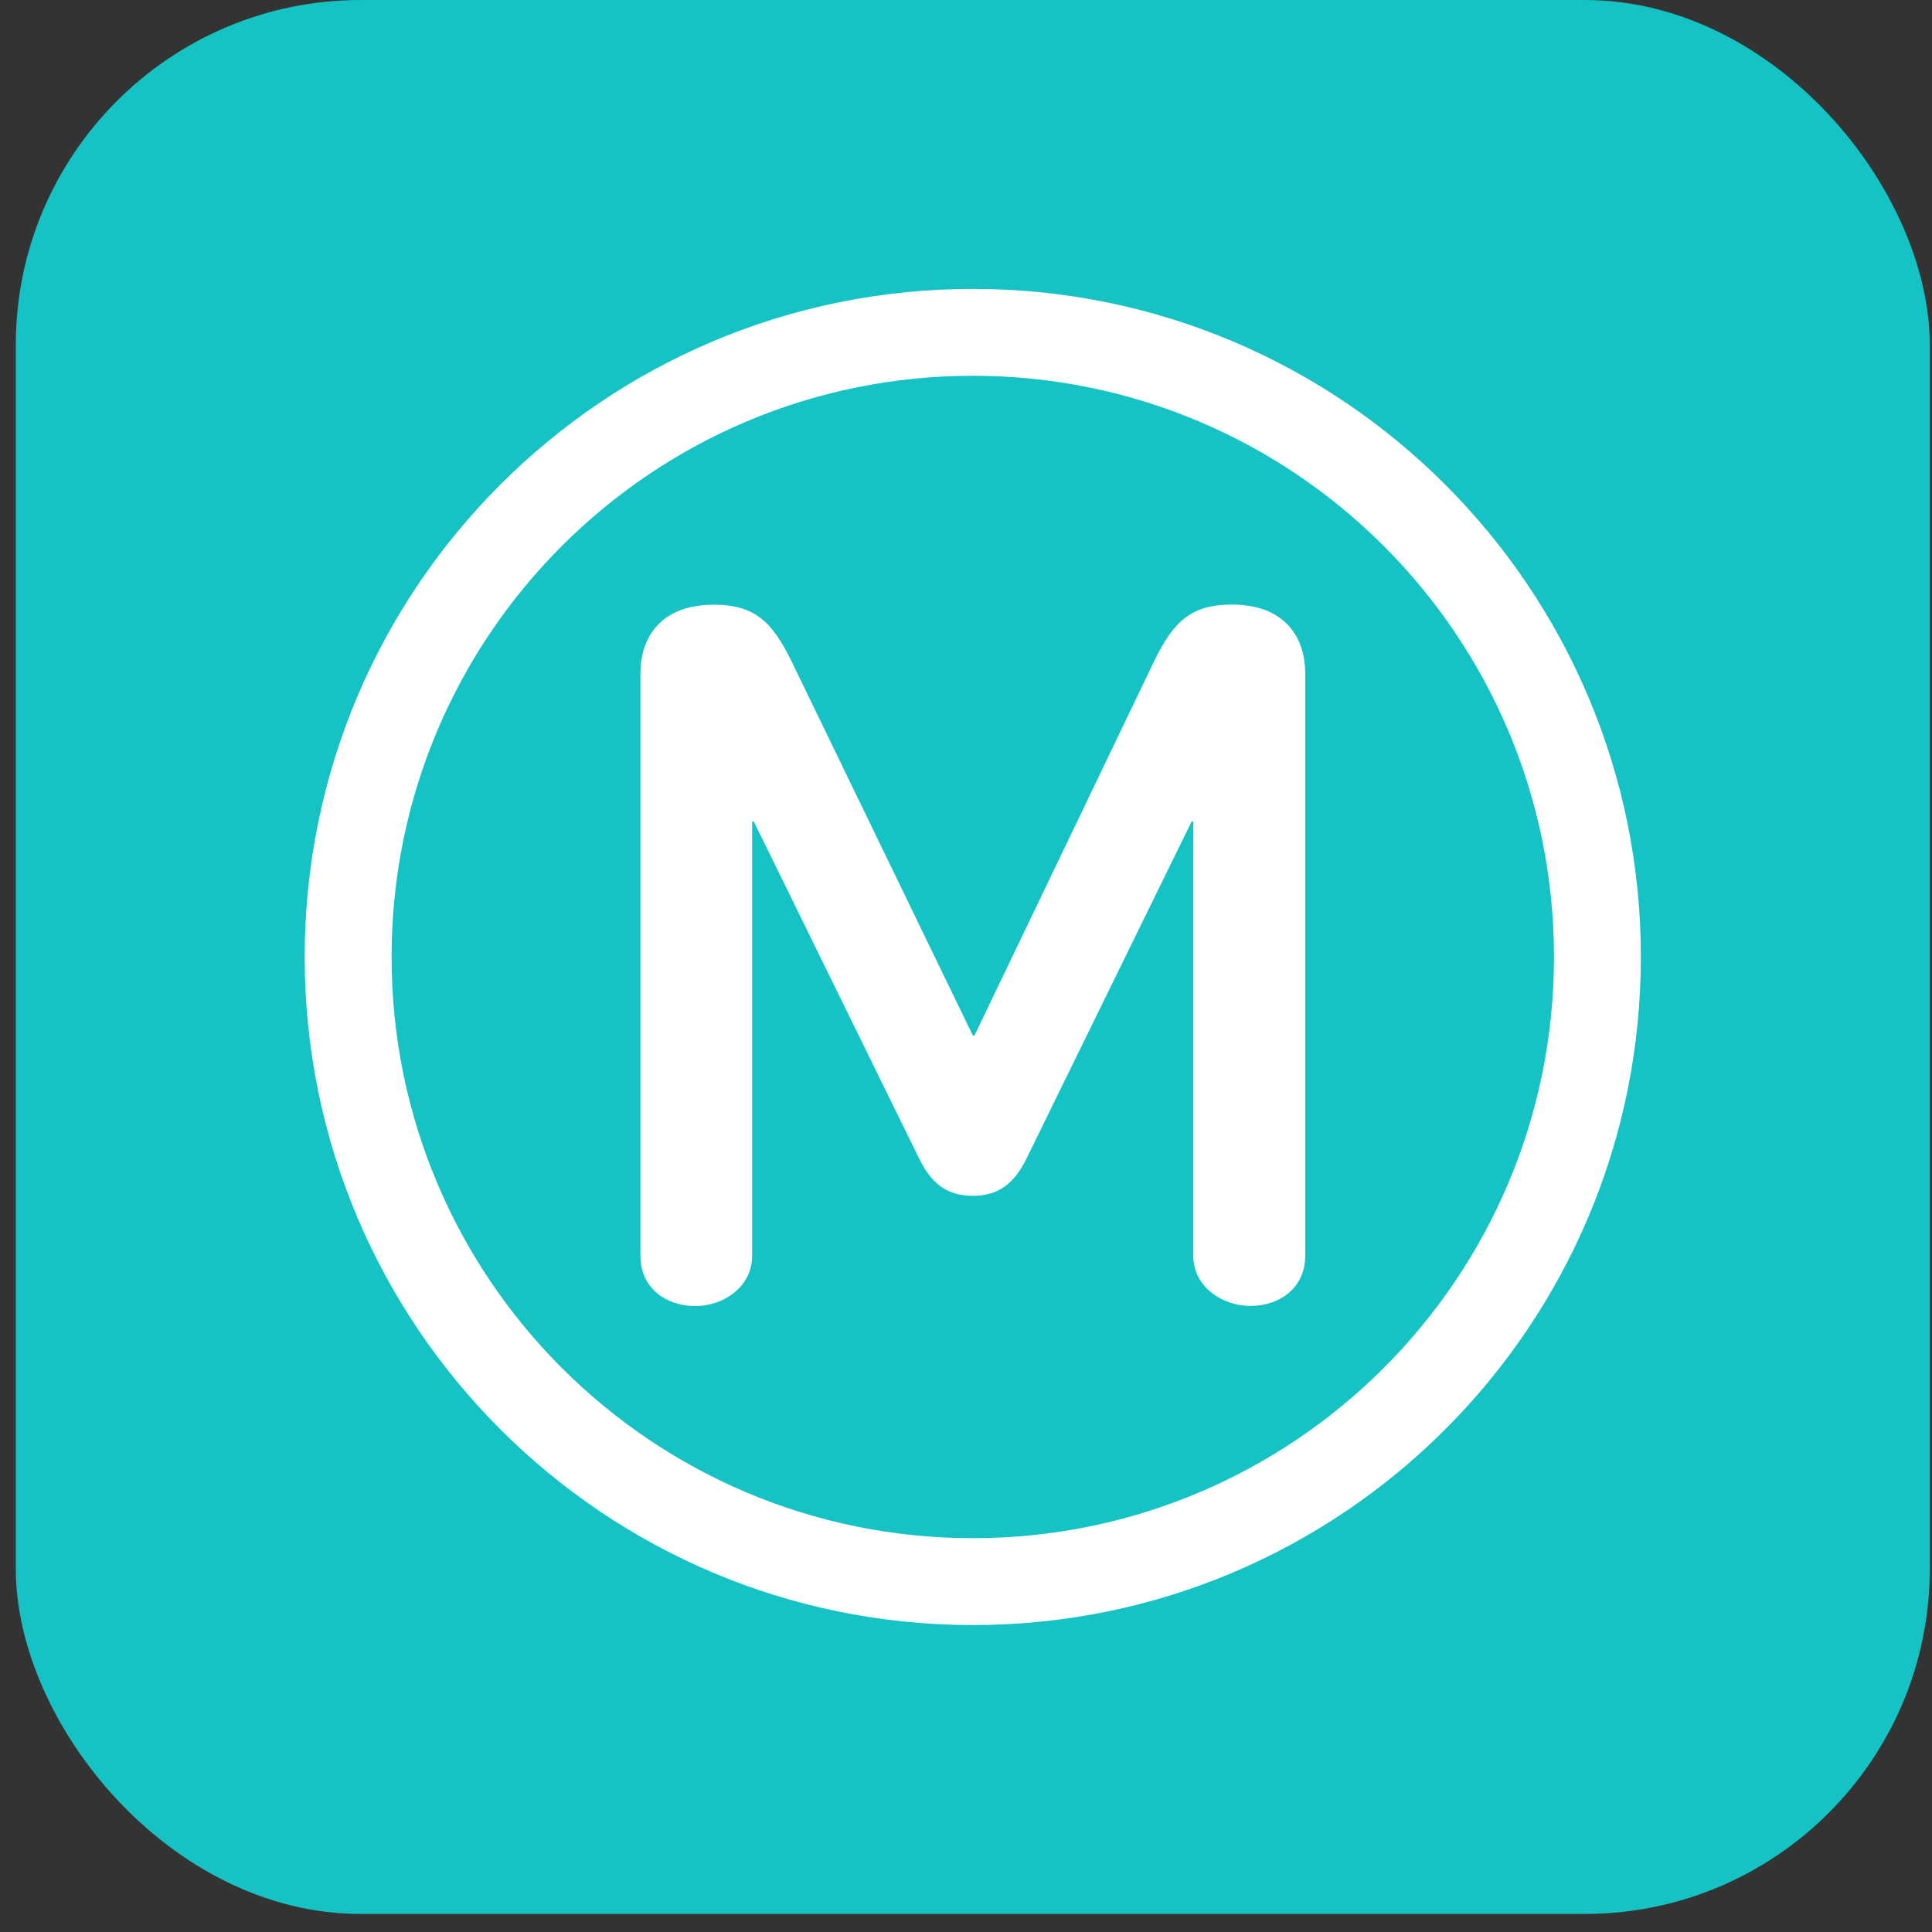
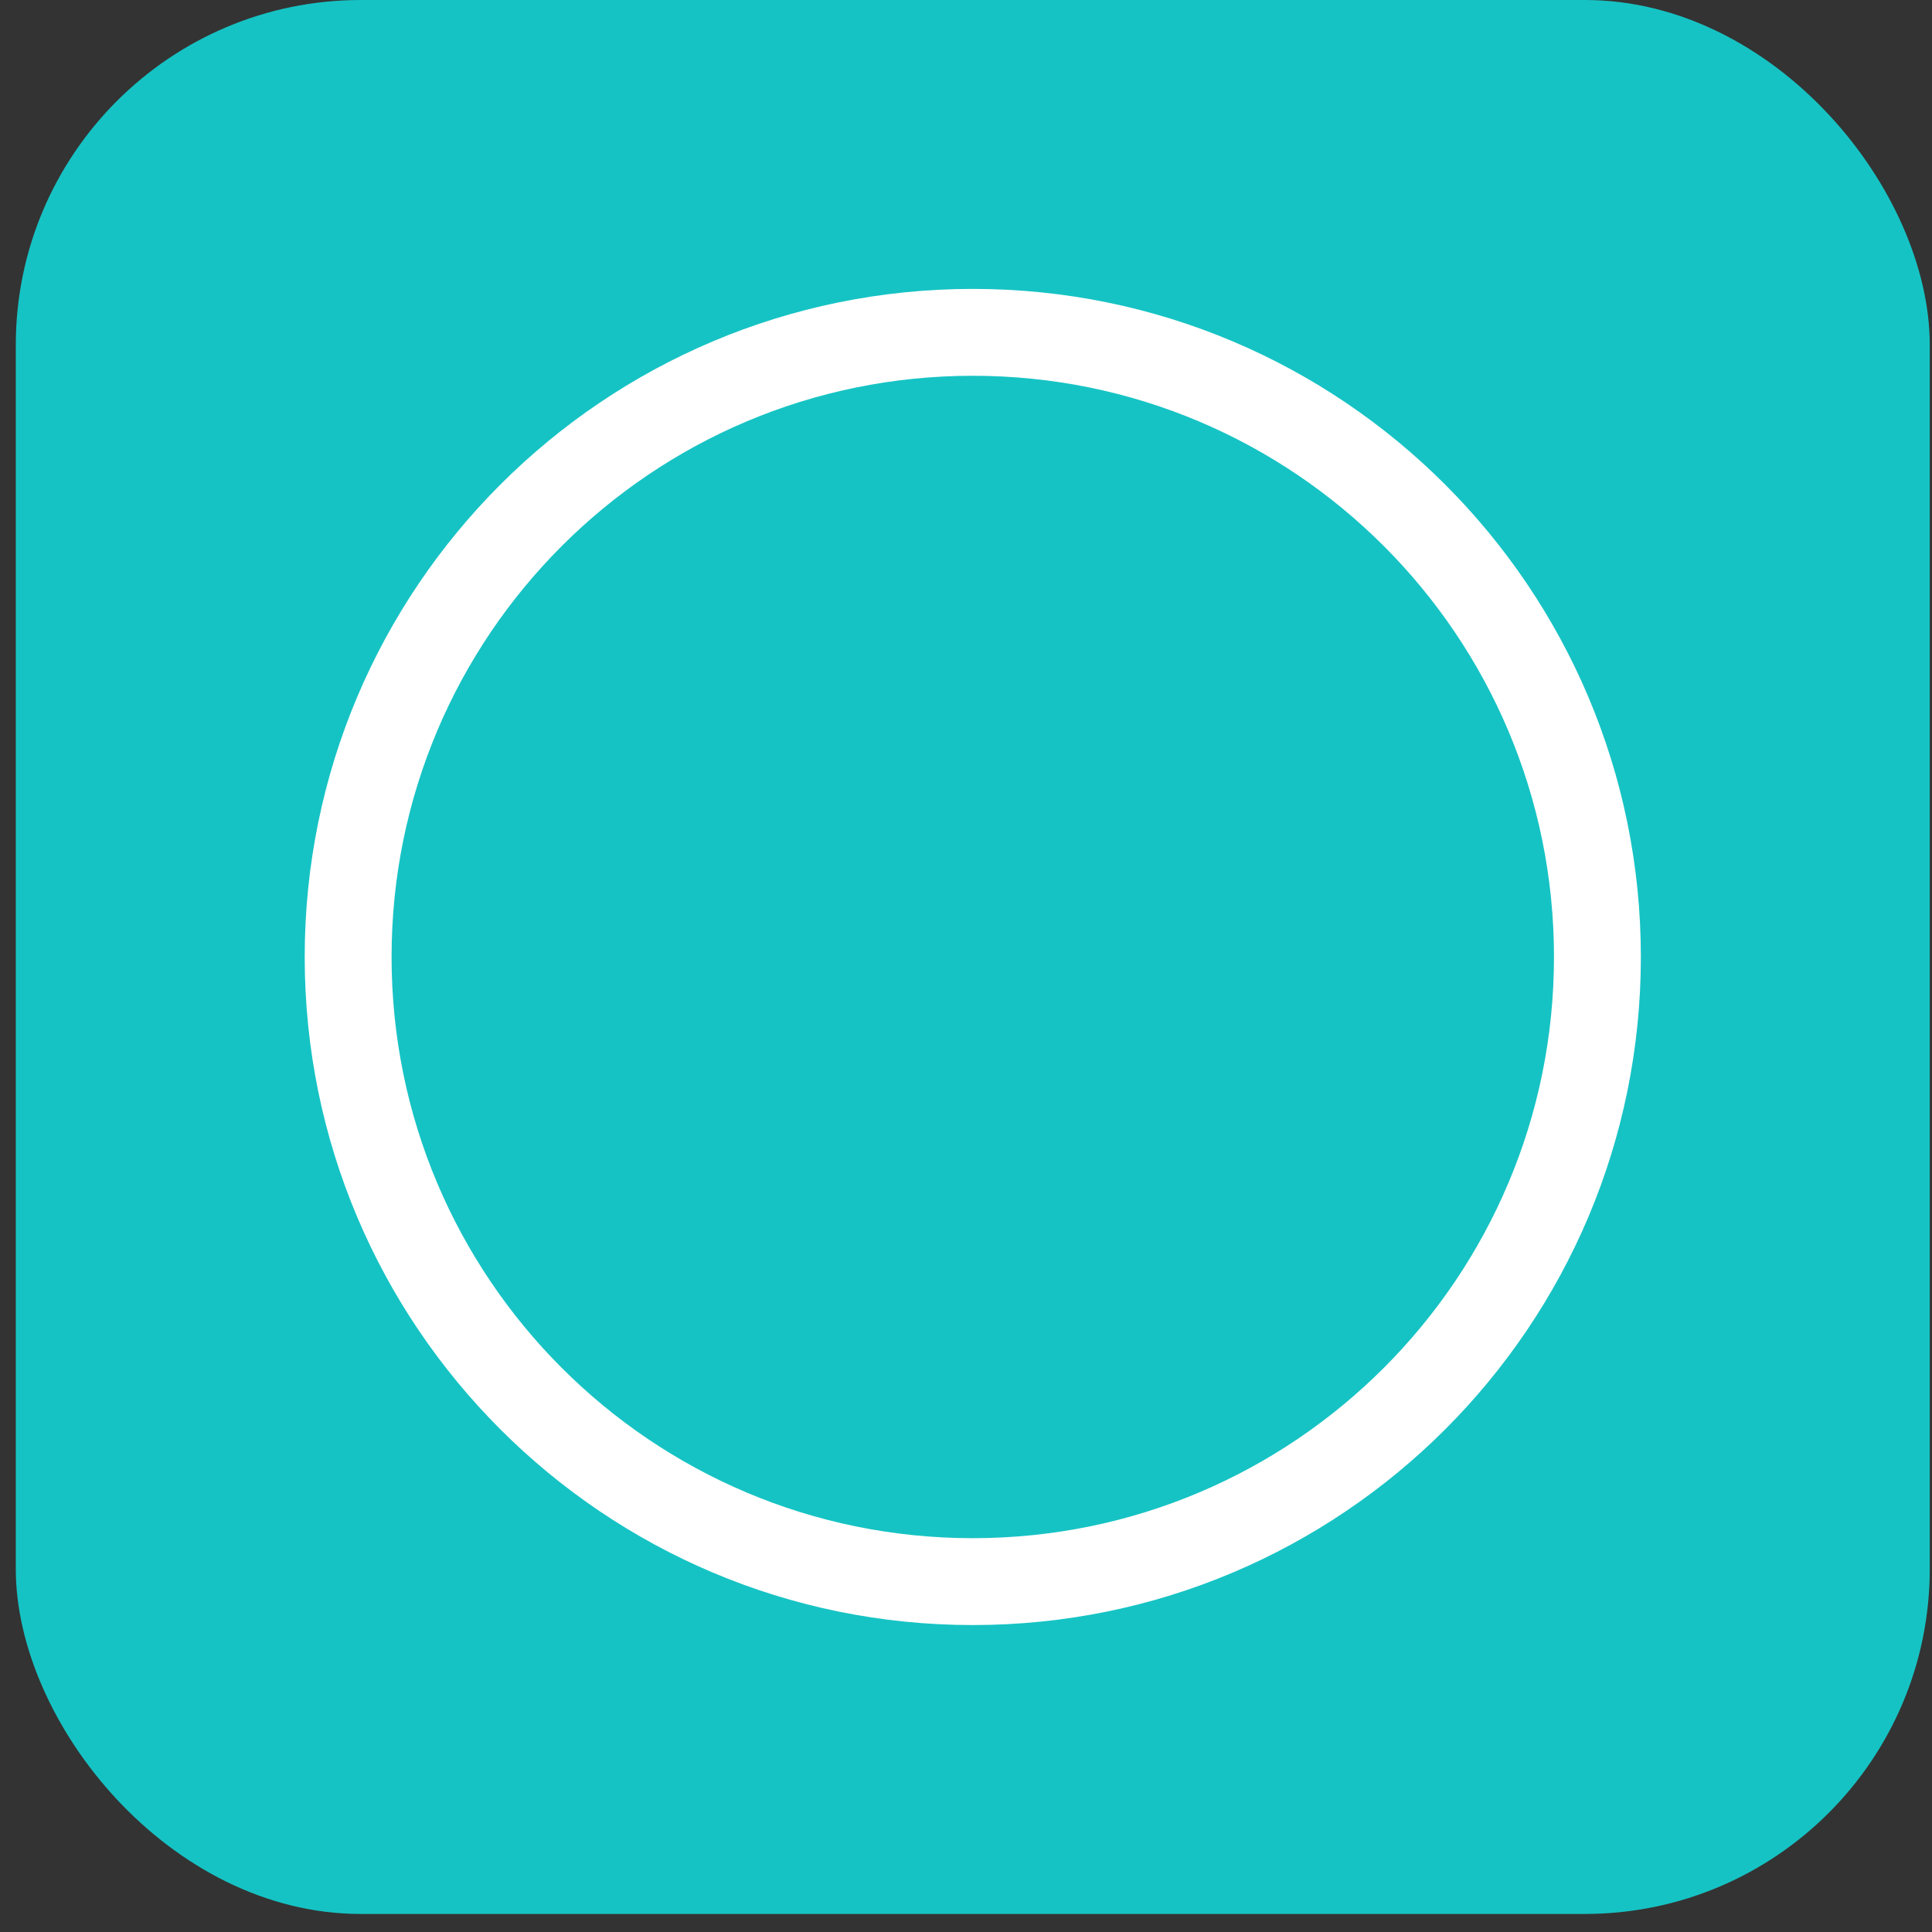
<svg xmlns="http://www.w3.org/2000/svg" width="56" height="56" viewBox="0 0 56 56" fill="none">
  <rect x="0" y="0" width="56" height="56" fill="#333333" stroke="none" />
  <rect x="0.458" width="55.477" height="55.477" rx="10" fill="#16C3C4" />
  <g clip-path="url(#clip0_116_174)">
    <path fill-rule="evenodd" clip-rule="evenodd" d="M28.197 10.892C18.892 10.892 11.35 18.434 11.35 27.738C11.35 37.042 18.892 44.585 28.197 44.585C37.501 44.585 45.043 37.042 45.043 27.738C45.043 18.434 37.501 10.892 28.197 10.892ZM8.832 27.738C8.832 17.044 17.502 8.374 28.197 8.374C38.891 8.374 47.561 17.044 47.561 27.738C47.561 38.433 38.891 47.103 28.197 47.103C17.502 47.103 8.832 38.433 8.832 27.738Z" fill="white" />
-     <path d="M37.832 36.403V19.509C37.832 18.54 37.299 17.524 35.7 17.524C34.491 17.524 34.006 18.057 33.475 19.121L28.246 30.015H28.198L22.92 19.121C22.387 18.057 21.904 17.528 20.693 17.528C19.096 17.528 18.563 18.54 18.563 19.509V36.403C18.563 37.324 19.29 37.857 20.162 37.857C20.935 37.857 21.801 37.324 21.801 36.403V23.813H21.85L26.649 33.596C26.986 34.279 27.423 34.661 28.198 34.661C28.973 34.661 29.407 34.273 29.746 33.596L34.539 23.813H34.588V36.399C34.588 37.32 35.459 37.853 36.235 37.853C37.105 37.853 37.832 37.32 37.832 36.399" fill="white" />
  </g>
  <defs>
    <clipPath id="clip0_116_174">
      <rect width="38.729" height="38.729" fill="white" transform="translate(8.832 8.374)" />
    </clipPath>
  </defs>
</svg>